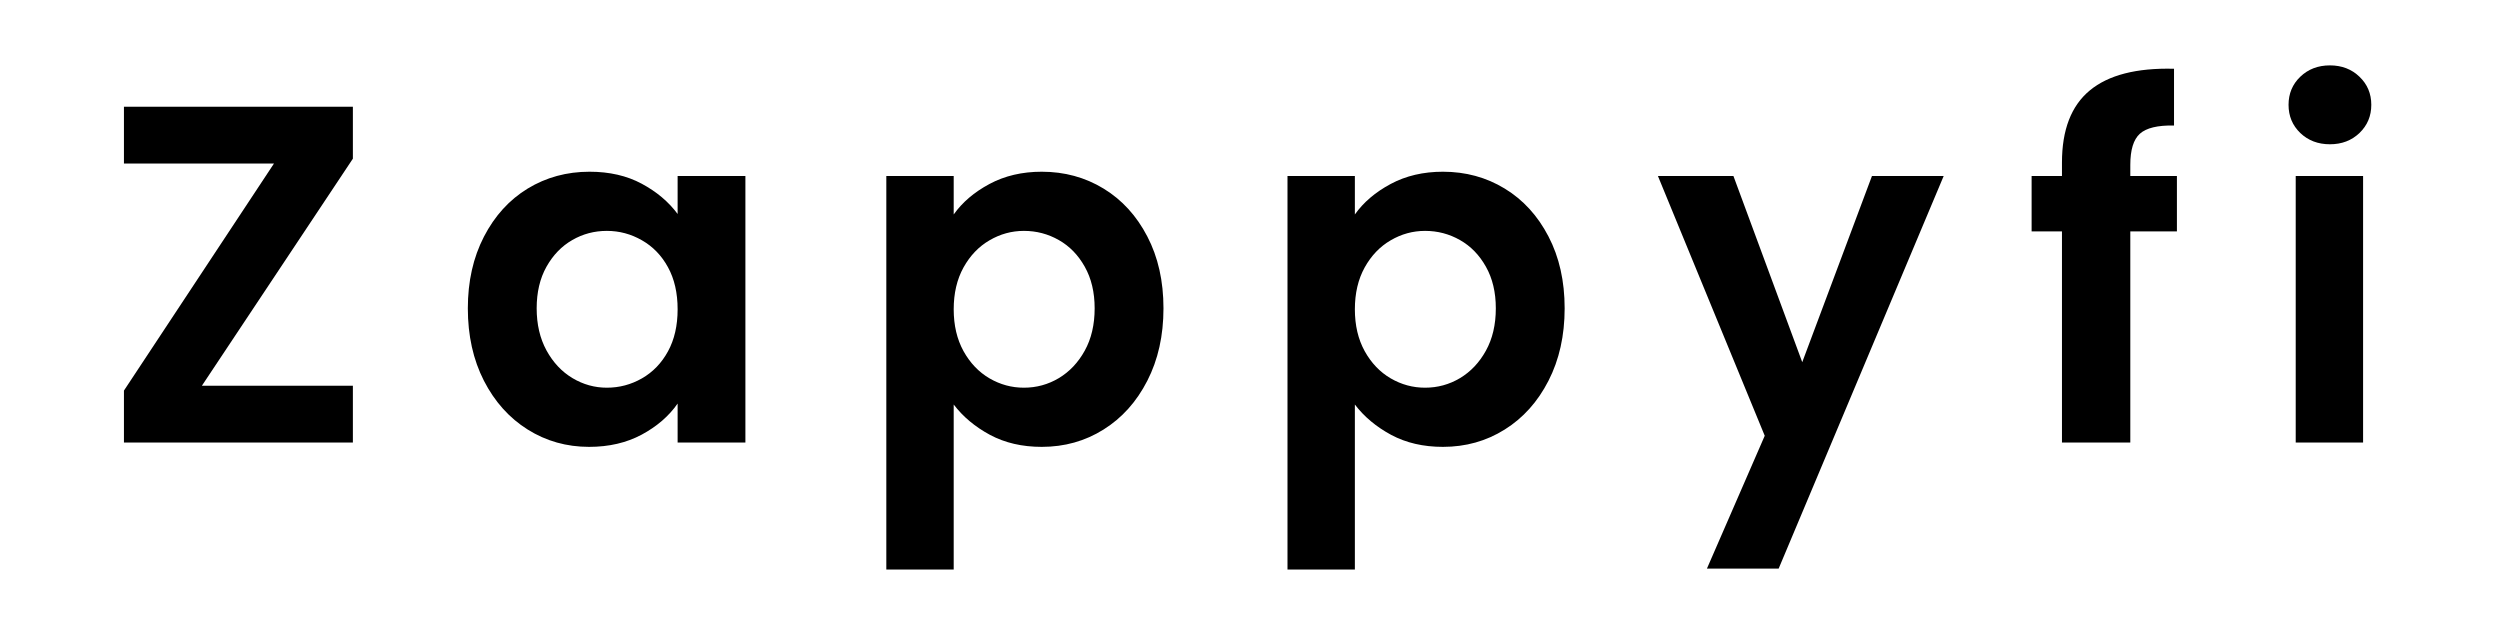
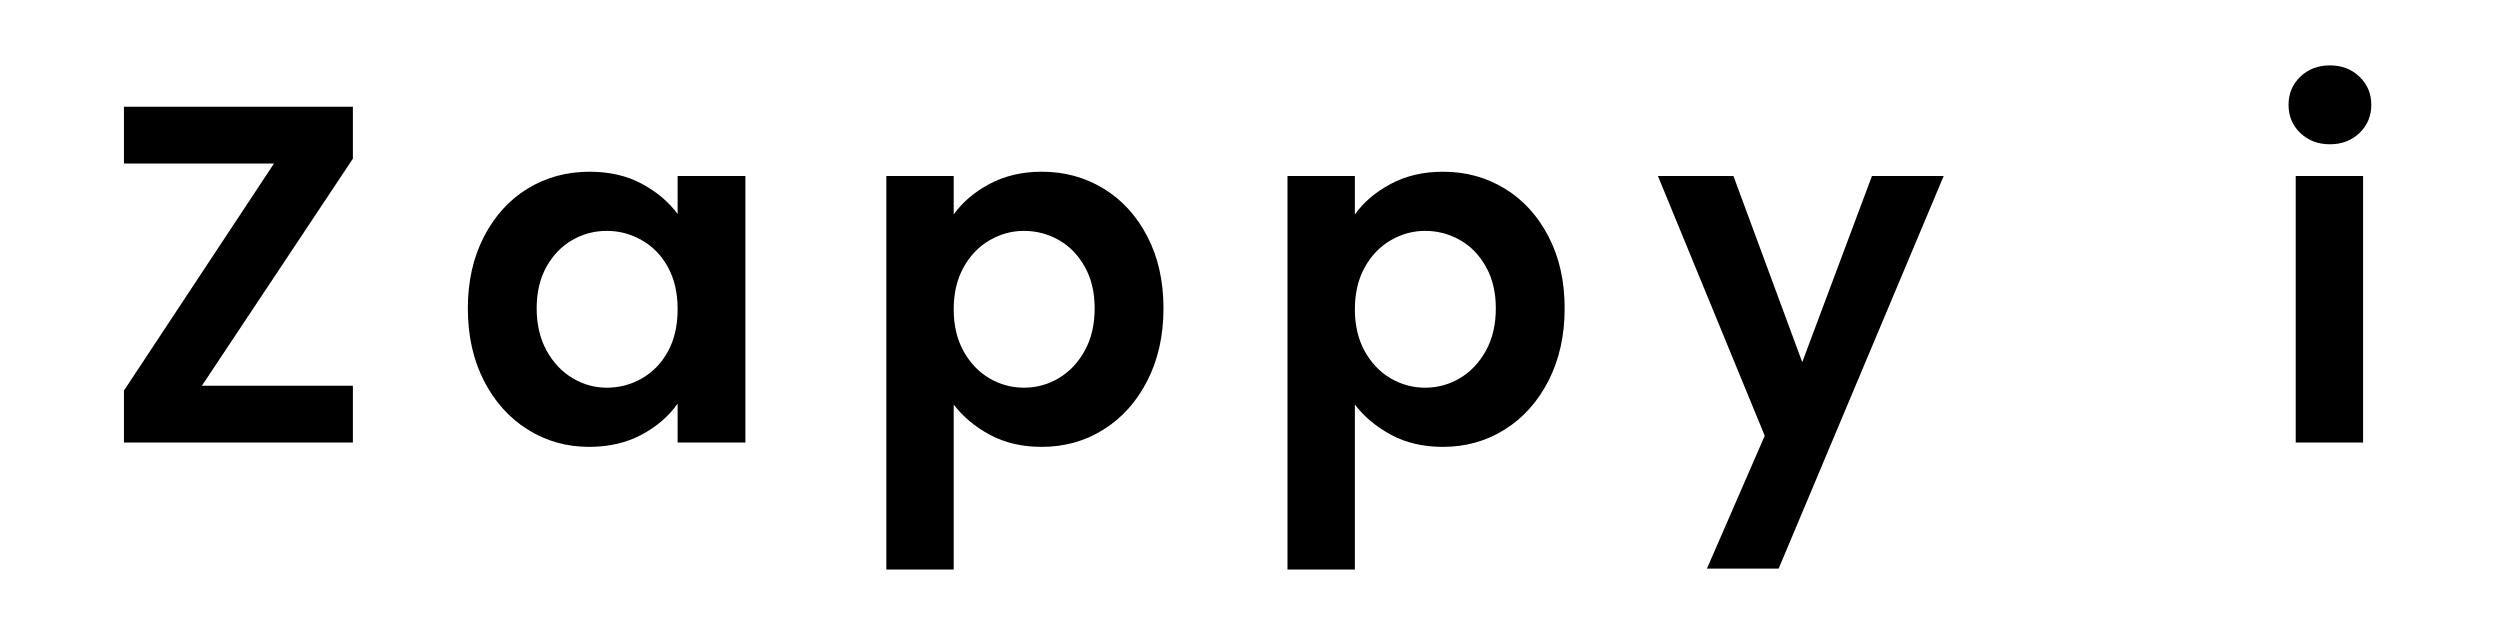
<svg xmlns="http://www.w3.org/2000/svg" version="1.0" preserveAspectRatio="xMidYMid meet" height="163" viewBox="0 0 485.25 122.25" zoomAndPan="magnify" width="647">
  <defs>
    <g />
  </defs>
  <g fill-opacity="1" fill="#000000">
    <g transform="translate(19.385, 85.893)">
      <g>
        <path d="M 19.797 -11.016 L 49.109 -11.016 L 49.109 0 L 4.672 0 L 4.672 -10.078 L 33.797 -54.156 L 4.672 -54.156 L 4.672 -65.172 L 49.109 -65.172 L 49.109 -55.094 Z M 19.797 -11.016" />
      </g>
    </g>
  </g>
  <g fill-opacity="1" fill="#000000">
    <g transform="translate(87.729, 85.893)">
      <g>
        <path d="M 3.078 -26.047 C 3.078 -31.273 4.117 -35.91 6.203 -39.953 C 8.297 -44.004 11.129 -47.117 14.703 -49.297 C 18.285 -51.473 22.285 -52.562 26.703 -52.562 C 30.566 -52.562 33.941 -51.785 36.828 -50.234 C 39.723 -48.68 42.047 -46.723 43.797 -44.359 L 43.797 -51.734 L 56.953 -51.734 L 56.953 0 L 43.797 0 L 43.797 -7.562 C 42.109 -5.133 39.785 -3.125 36.828 -1.531 C 33.879 0.051 30.473 0.844 26.609 0.844 C 22.254 0.844 18.285 -0.273 14.703 -2.516 C 11.129 -4.754 8.297 -7.91 6.203 -11.984 C 4.117 -16.066 3.078 -20.754 3.078 -26.047 Z M 43.797 -25.859 C 43.797 -29.035 43.172 -31.758 41.922 -34.031 C 40.68 -36.301 39 -38.039 36.875 -39.25 C 34.758 -40.469 32.488 -41.078 30.062 -41.078 C 27.633 -41.078 25.395 -40.484 23.344 -39.297 C 21.289 -38.117 19.625 -36.395 18.344 -34.125 C 17.07 -31.852 16.438 -29.16 16.438 -26.047 C 16.438 -22.941 17.07 -20.219 18.344 -17.875 C 19.625 -15.539 21.305 -13.75 23.391 -12.5 C 25.473 -11.258 27.695 -10.641 30.062 -10.641 C 32.488 -10.641 34.758 -11.242 36.875 -12.453 C 39 -13.672 40.68 -15.414 41.922 -17.688 C 43.172 -19.969 43.797 -22.691 43.797 -25.859 Z M 43.797 -25.859" />
      </g>
    </g>
  </g>
  <g fill-opacity="1" fill="#000000">
    <g transform="translate(165.597, 85.893)">
      <g>
        <path d="M 19.516 -44.266 C 21.191 -46.629 23.508 -48.602 26.469 -50.188 C 29.426 -51.77 32.805 -52.562 36.609 -52.562 C 41.023 -52.562 45.02 -51.473 48.594 -49.297 C 52.176 -47.117 55.008 -44.02 57.094 -40 C 59.188 -35.988 60.234 -31.336 60.234 -26.047 C 60.234 -20.754 59.188 -16.066 57.094 -11.984 C 55.008 -7.91 52.176 -4.754 48.594 -2.516 C 45.02 -0.273 41.023 0.844 36.609 0.844 C 32.805 0.844 29.457 0.066 26.562 -1.484 C 23.664 -3.047 21.316 -5.008 19.516 -7.375 L 19.516 24.656 L 6.438 24.656 L 6.438 -51.734 L 19.516 -51.734 Z M 46.875 -26.047 C 46.875 -29.16 46.234 -31.852 44.953 -34.125 C 43.68 -36.395 42.004 -38.117 39.922 -39.297 C 37.836 -40.484 35.578 -41.078 33.141 -41.078 C 30.773 -41.078 28.551 -40.469 26.469 -39.25 C 24.383 -38.039 22.703 -36.285 21.422 -33.984 C 20.148 -31.68 19.516 -28.973 19.516 -25.859 C 19.516 -22.754 20.148 -20.047 21.422 -17.734 C 22.703 -15.43 24.383 -13.672 26.469 -12.453 C 28.551 -11.242 30.773 -10.641 33.141 -10.641 C 35.578 -10.641 37.836 -11.258 39.922 -12.5 C 42.004 -13.75 43.68 -15.523 44.953 -17.828 C 46.234 -20.141 46.875 -22.879 46.875 -26.047 Z M 46.875 -26.047" />
      </g>
    </g>
  </g>
  <g fill-opacity="1" fill="#000000">
    <g transform="translate(243.464, 85.893)">
      <g>
        <path d="M 19.516 -44.266 C 21.191 -46.629 23.508 -48.602 26.469 -50.188 C 29.426 -51.77 32.805 -52.562 36.609 -52.562 C 41.023 -52.562 45.02 -51.473 48.594 -49.297 C 52.176 -47.117 55.008 -44.02 57.094 -40 C 59.188 -35.988 60.234 -31.336 60.234 -26.047 C 60.234 -20.754 59.188 -16.066 57.094 -11.984 C 55.008 -7.91 52.176 -4.754 48.594 -2.516 C 45.02 -0.273 41.023 0.844 36.609 0.844 C 32.805 0.844 29.457 0.066 26.562 -1.484 C 23.664 -3.047 21.316 -5.008 19.516 -7.375 L 19.516 24.656 L 6.438 24.656 L 6.438 -51.734 L 19.516 -51.734 Z M 46.875 -26.047 C 46.875 -29.16 46.234 -31.852 44.953 -34.125 C 43.68 -36.395 42.004 -38.117 39.922 -39.297 C 37.836 -40.484 35.578 -41.078 33.141 -41.078 C 30.773 -41.078 28.551 -40.469 26.469 -39.25 C 24.383 -38.039 22.703 -36.285 21.422 -33.984 C 20.148 -31.68 19.516 -28.973 19.516 -25.859 C 19.516 -22.754 20.148 -20.047 21.422 -17.734 C 22.703 -15.43 24.383 -13.672 26.469 -12.453 C 28.551 -11.242 30.773 -10.641 33.141 -10.641 C 35.578 -10.641 37.836 -11.258 39.922 -12.5 C 42.004 -13.75 43.68 -15.523 44.953 -17.828 C 46.234 -20.141 46.875 -22.879 46.875 -26.047 Z M 46.875 -26.047" />
      </g>
    </g>
  </g>
  <g fill-opacity="1" fill="#000000">
    <g transform="translate(321.332, 85.893)">
      <g>
        <path d="M 55.938 -51.734 L 23.906 24.469 L 9.984 24.469 L 21.203 -1.312 L 0.469 -51.734 L 15.125 -51.734 L 28.484 -15.594 L 42.016 -51.734 Z M 55.938 -51.734" />
      </g>
    </g>
  </g>
  <g fill-opacity="1" fill="#000000">
    <g transform="translate(392.383, 85.893)">
      <g>
-         <path d="M 30.156 -40.984 L 21.109 -40.984 L 21.109 0 L 7.844 0 L 7.844 -40.984 L 1.953 -40.984 L 1.953 -51.734 L 7.844 -51.734 L 7.844 -54.344 C 7.844 -60.695 9.645 -65.363 13.25 -68.344 C 16.863 -71.332 22.312 -72.734 29.594 -72.547 L 29.594 -61.531 C 26.426 -61.594 24.219 -61.062 22.969 -59.938 C 21.727 -58.82 21.109 -56.801 21.109 -53.875 L 21.109 -51.734 L 30.156 -51.734 Z M 30.156 -40.984" />
-       </g>
+         </g>
    </g>
  </g>
  <g fill-opacity="1" fill="#000000">
    <g transform="translate(439.16, 85.893)">
      <g>
        <path d="M 13.078 -57.891 C 10.773 -57.891 8.859 -58.617 7.328 -60.078 C 5.805 -61.547 5.047 -63.367 5.047 -65.547 C 5.047 -67.723 5.805 -69.539 7.328 -71 C 8.859 -72.469 10.773 -73.203 13.078 -73.203 C 15.379 -73.203 17.289 -72.469 18.812 -71 C 20.344 -69.539 21.109 -67.723 21.109 -65.547 C 21.109 -63.367 20.344 -61.547 18.812 -60.078 C 17.289 -58.617 15.379 -57.891 13.078 -57.891 Z M 19.516 -51.734 L 19.516 0 L 6.438 0 L 6.438 -51.734 Z M 19.516 -51.734" />
      </g>
    </g>
  </g>
</svg>